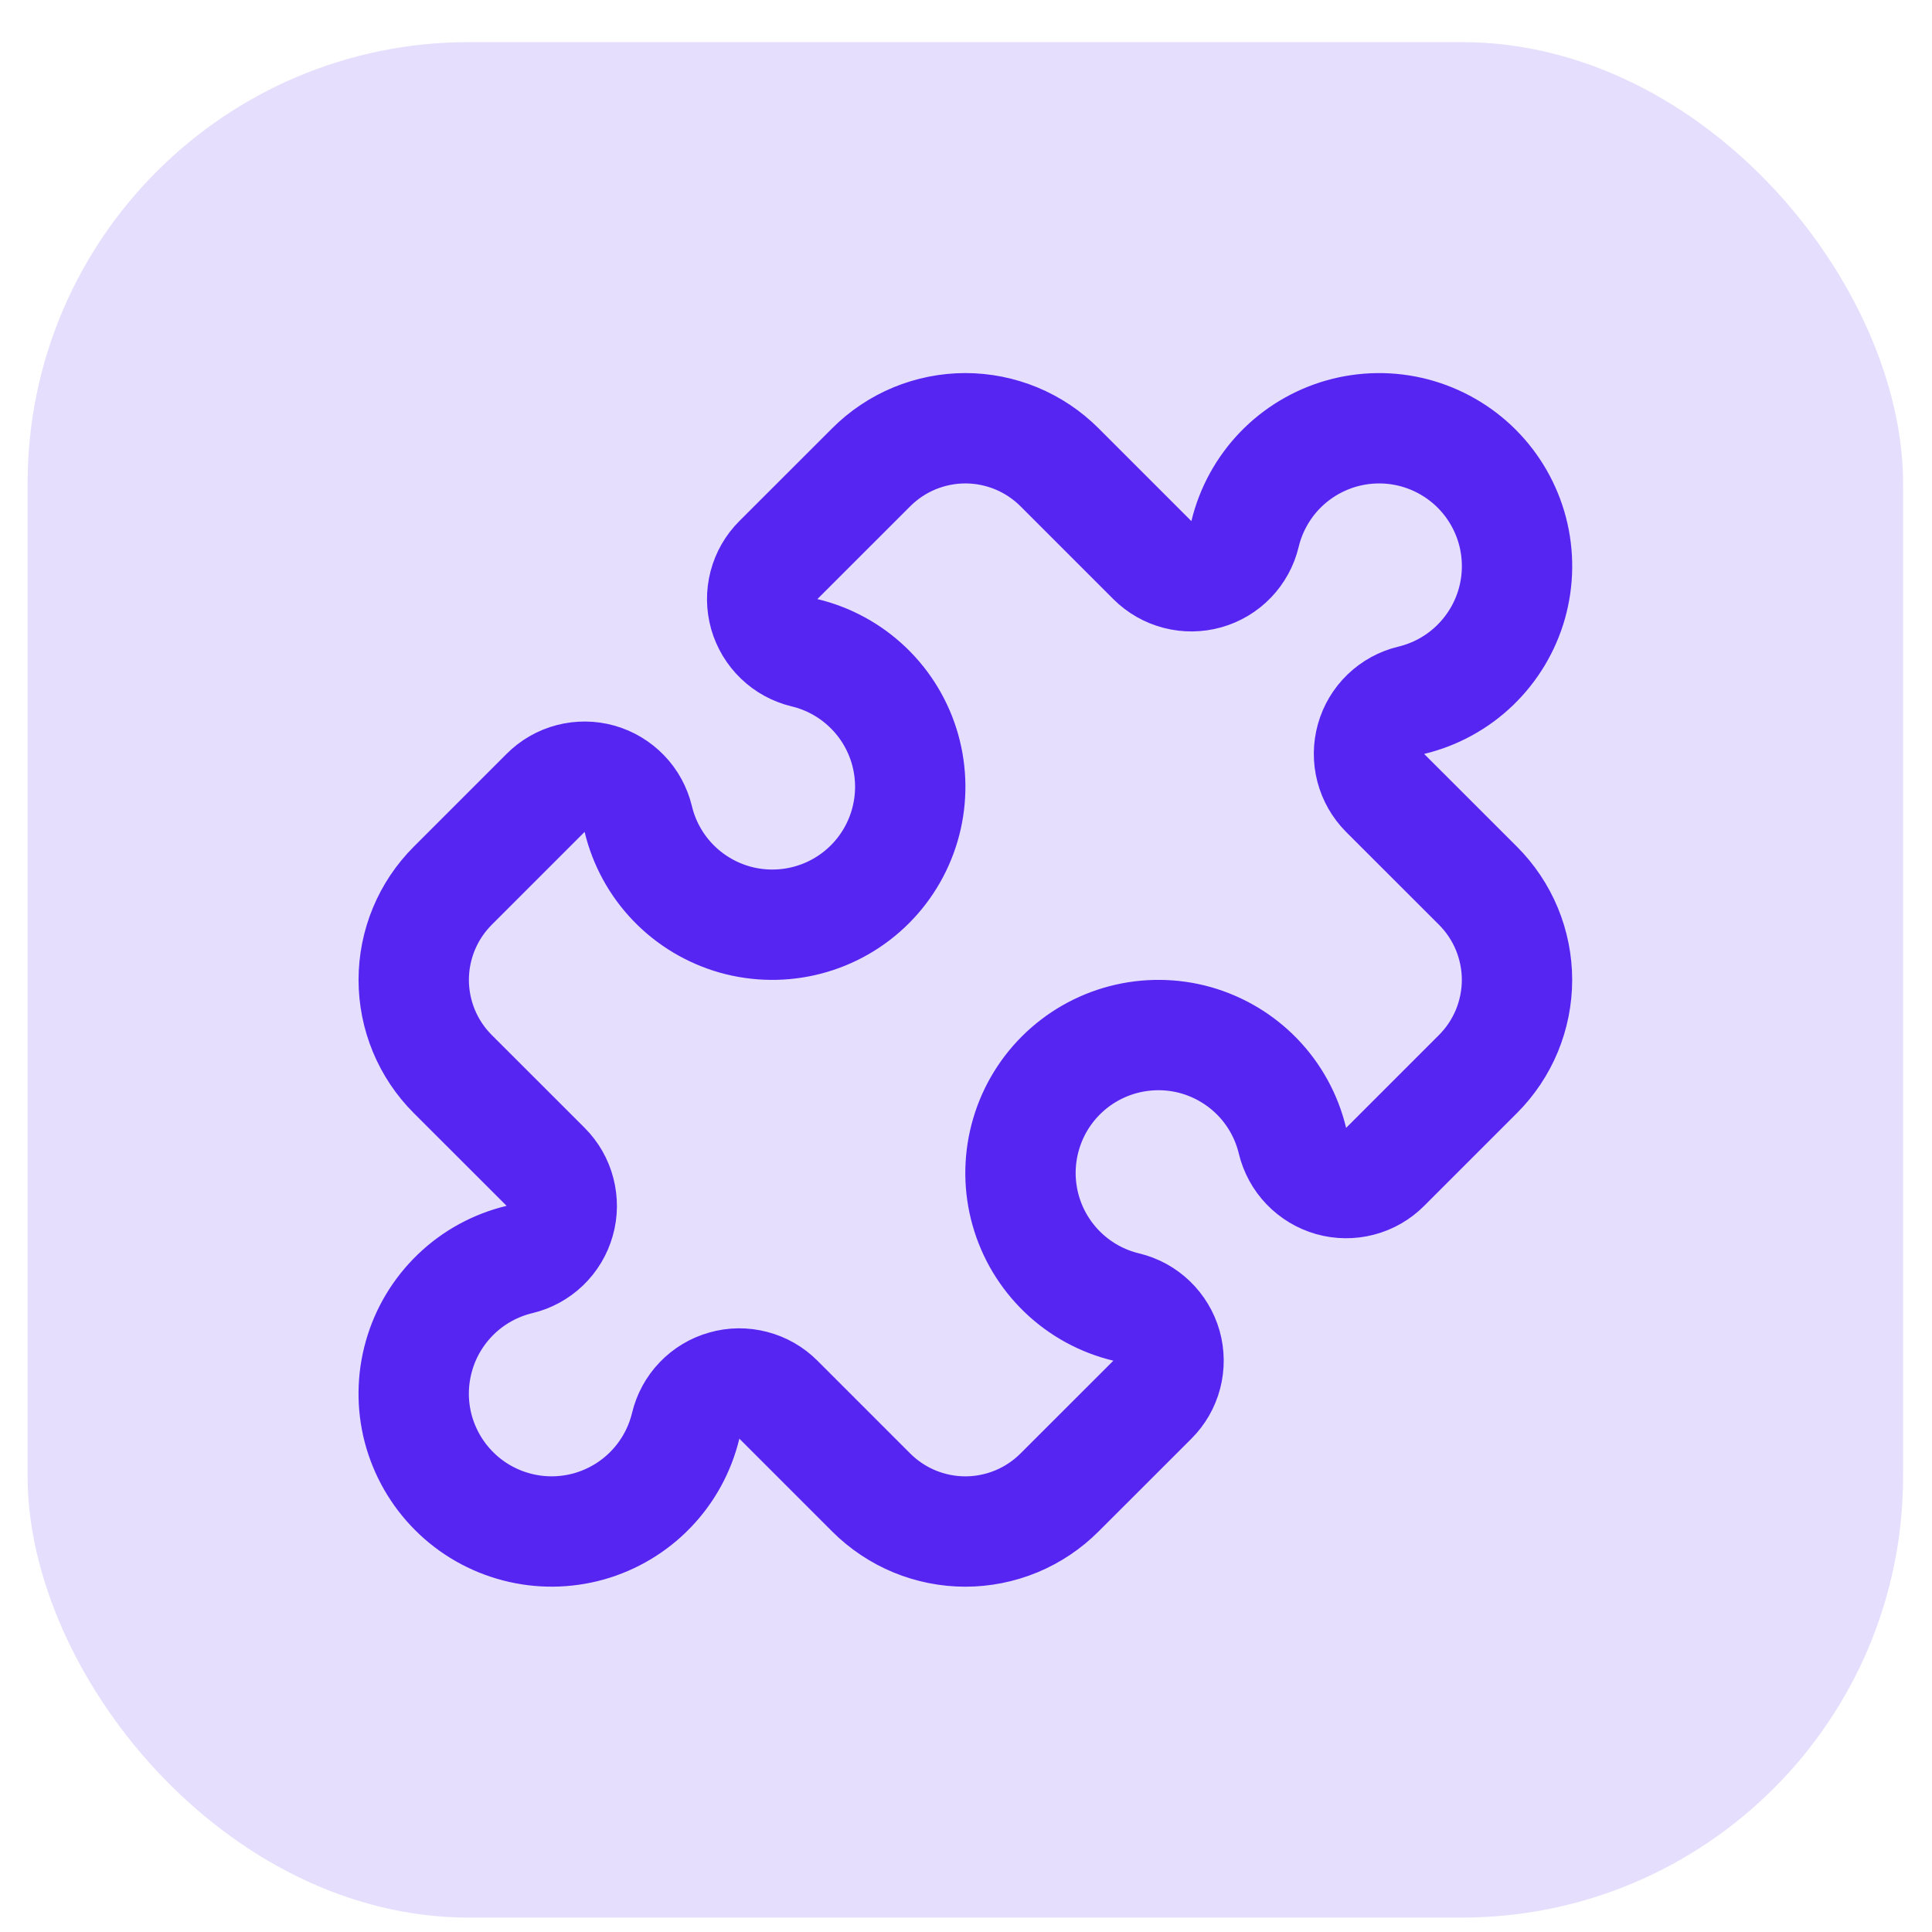
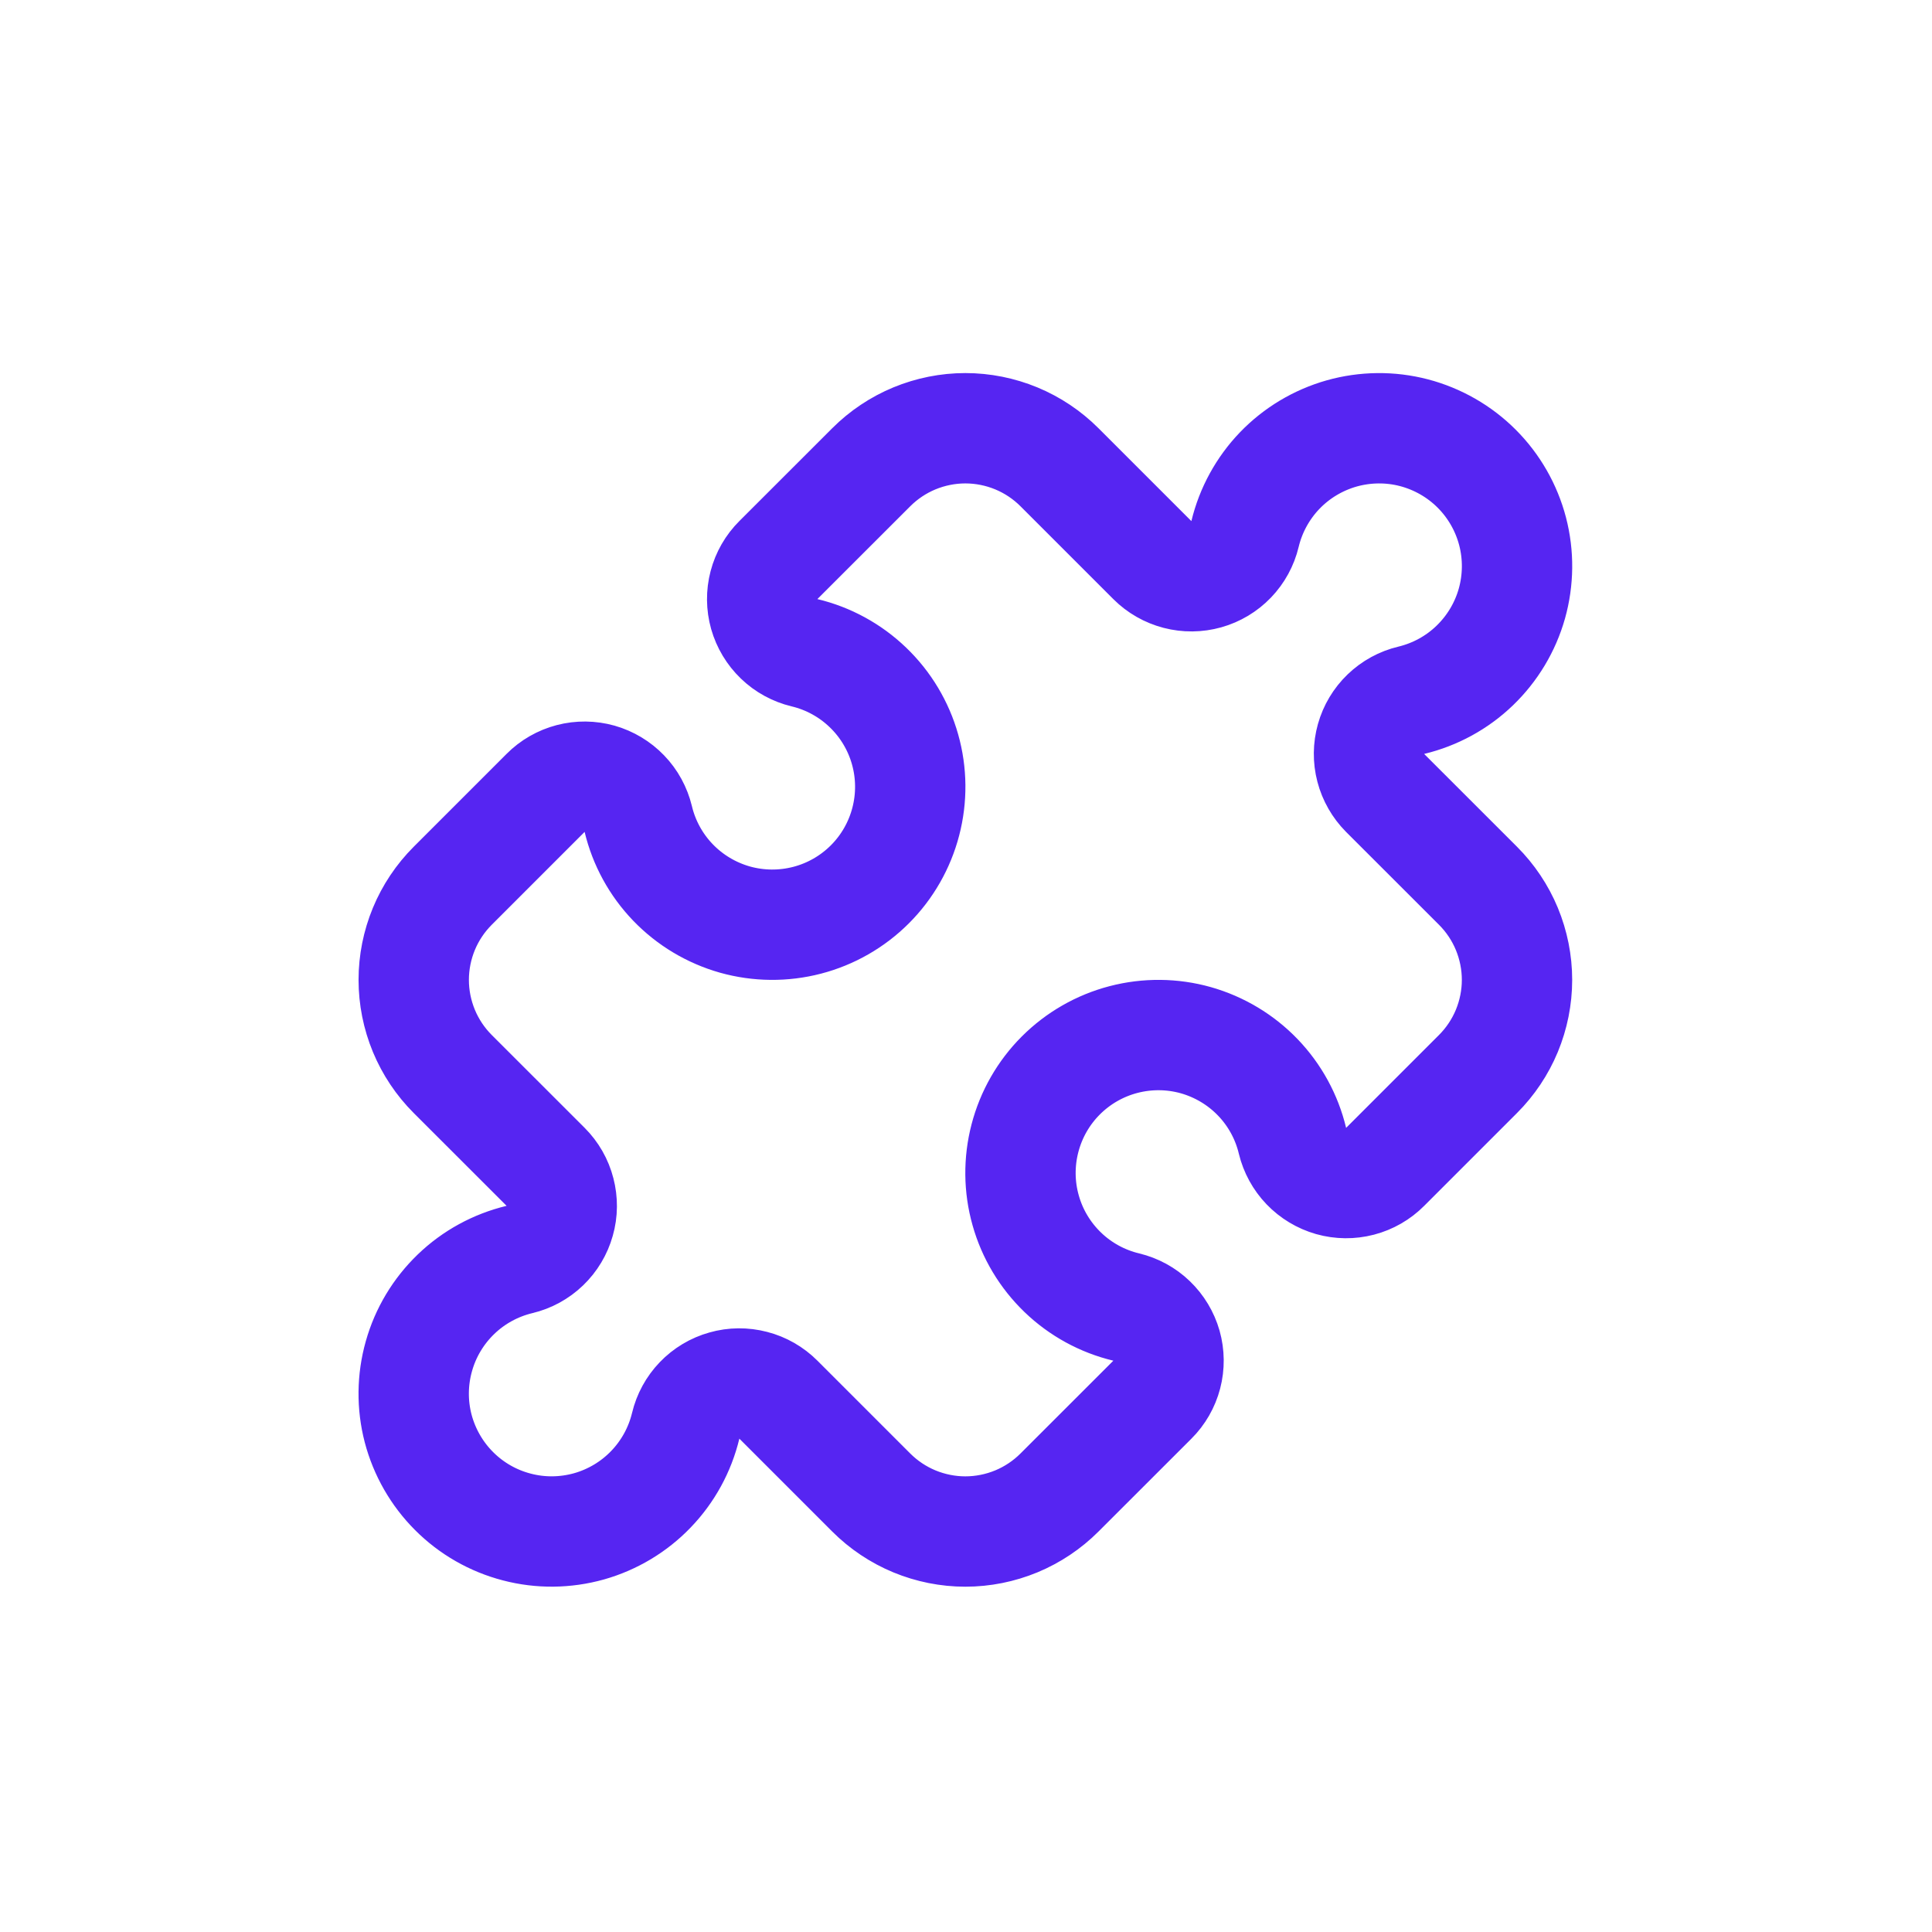
<svg xmlns="http://www.w3.org/2000/svg" width="35" height="35" viewBox="0 0 35 35" fill="none">
-   <rect x="0.5" y="0.763" width="33.976" height="33.976" rx="7.994" fill="#5625F2" fill-opacity="0.15" />
  <path d="M20.876 10.147C21.002 10.273 21.159 10.362 21.331 10.407C21.503 10.452 21.683 10.45 21.855 10.402C22.026 10.354 22.181 10.261 22.304 10.133C22.427 10.005 22.514 9.846 22.555 9.673C22.659 9.241 22.876 8.845 23.183 8.525C23.491 8.205 23.879 7.973 24.306 7.852C24.734 7.732 25.186 7.727 25.615 7.839C26.045 7.952 26.437 8.176 26.751 8.49C27.065 8.804 27.29 9.197 27.402 9.626C27.514 10.056 27.509 10.508 27.389 10.935C27.268 11.363 27.035 11.75 26.715 12.058C26.395 12.366 25.999 12.582 25.567 12.686C25.394 12.727 25.235 12.814 25.107 12.937C24.979 13.06 24.886 13.215 24.838 13.386C24.79 13.557 24.788 13.738 24.833 13.91C24.878 14.082 24.968 14.239 25.093 14.365L26.775 16.046C26.999 16.27 27.177 16.536 27.298 16.828C27.419 17.121 27.482 17.435 27.482 17.751C27.482 18.068 27.419 18.382 27.298 18.675C27.177 18.967 26.999 19.233 26.775 19.457L25.093 21.139C24.968 21.265 24.811 21.355 24.639 21.4C24.467 21.445 24.286 21.443 24.115 21.395C23.944 21.346 23.789 21.253 23.666 21.125C23.543 20.997 23.456 20.838 23.414 20.665C23.311 20.234 23.094 19.837 22.786 19.517C22.478 19.197 22.09 18.965 21.663 18.844C21.236 18.724 20.784 18.72 20.354 18.832C19.924 18.944 19.532 19.169 19.218 19.483C18.904 19.797 18.68 20.189 18.568 20.619C18.456 21.048 18.46 21.5 18.581 21.927C18.701 22.355 18.934 22.742 19.254 23.05C19.574 23.358 19.971 23.575 20.402 23.678C20.575 23.72 20.734 23.806 20.862 23.93C20.99 24.053 21.083 24.208 21.132 24.379C21.18 24.55 21.182 24.731 21.137 24.903C21.092 25.075 21.002 25.232 20.876 25.357L19.194 27.038C18.97 27.262 18.704 27.44 18.412 27.561C18.119 27.682 17.805 27.745 17.488 27.745C17.172 27.745 16.858 27.682 16.565 27.561C16.273 27.44 16.007 27.262 15.783 27.038L14.101 25.356C13.975 25.23 13.818 25.14 13.646 25.096C13.474 25.051 13.294 25.052 13.123 25.101C12.951 25.149 12.796 25.242 12.673 25.37C12.55 25.498 12.463 25.657 12.422 25.83C12.318 26.262 12.101 26.658 11.793 26.978C11.486 27.298 11.098 27.53 10.671 27.651C10.243 27.771 9.791 27.776 9.362 27.663C8.932 27.551 8.54 27.327 8.226 27.012C7.912 26.698 7.688 26.306 7.575 25.877C7.463 25.447 7.468 24.995 7.589 24.568C7.709 24.14 7.942 23.753 8.262 23.445C8.582 23.137 8.978 22.921 9.41 22.817C9.583 22.776 9.742 22.689 9.87 22.566C9.998 22.443 10.091 22.288 10.139 22.116C10.188 21.945 10.189 21.765 10.144 21.593C10.1 21.421 10.01 21.264 9.884 21.138L8.202 19.457C7.978 19.233 7.8 18.967 7.679 18.675C7.558 18.382 7.495 18.068 7.495 17.751C7.495 17.435 7.558 17.121 7.679 16.828C7.8 16.536 7.978 16.27 8.202 16.046L9.884 14.364C10.009 14.238 10.166 14.148 10.338 14.103C10.51 14.058 10.691 14.06 10.862 14.108C11.033 14.157 11.188 14.25 11.311 14.378C11.435 14.506 11.521 14.665 11.563 14.838C11.666 15.269 11.883 15.666 12.191 15.986C12.499 16.306 12.887 16.538 13.314 16.659C13.742 16.779 14.193 16.783 14.623 16.671C15.053 16.559 15.445 16.334 15.759 16.02C16.073 15.706 16.297 15.314 16.409 14.884C16.521 14.455 16.517 14.003 16.396 13.575C16.276 13.148 16.043 12.76 15.723 12.453C15.403 12.145 15.006 11.928 14.575 11.825C14.402 11.783 14.243 11.697 14.115 11.573C13.987 11.45 13.894 11.295 13.845 11.124C13.797 10.953 13.795 10.772 13.84 10.6C13.885 10.428 13.975 10.271 14.101 10.146L15.783 8.465C16.007 8.241 16.273 8.063 16.565 7.942C16.858 7.821 17.172 7.758 17.488 7.758C17.805 7.758 18.119 7.821 18.412 7.942C18.704 8.063 18.97 8.241 19.194 8.465L20.876 10.147Z" stroke="#5625F2" stroke-width="1.999" stroke-linecap="round" stroke-linejoin="round" />
</svg>